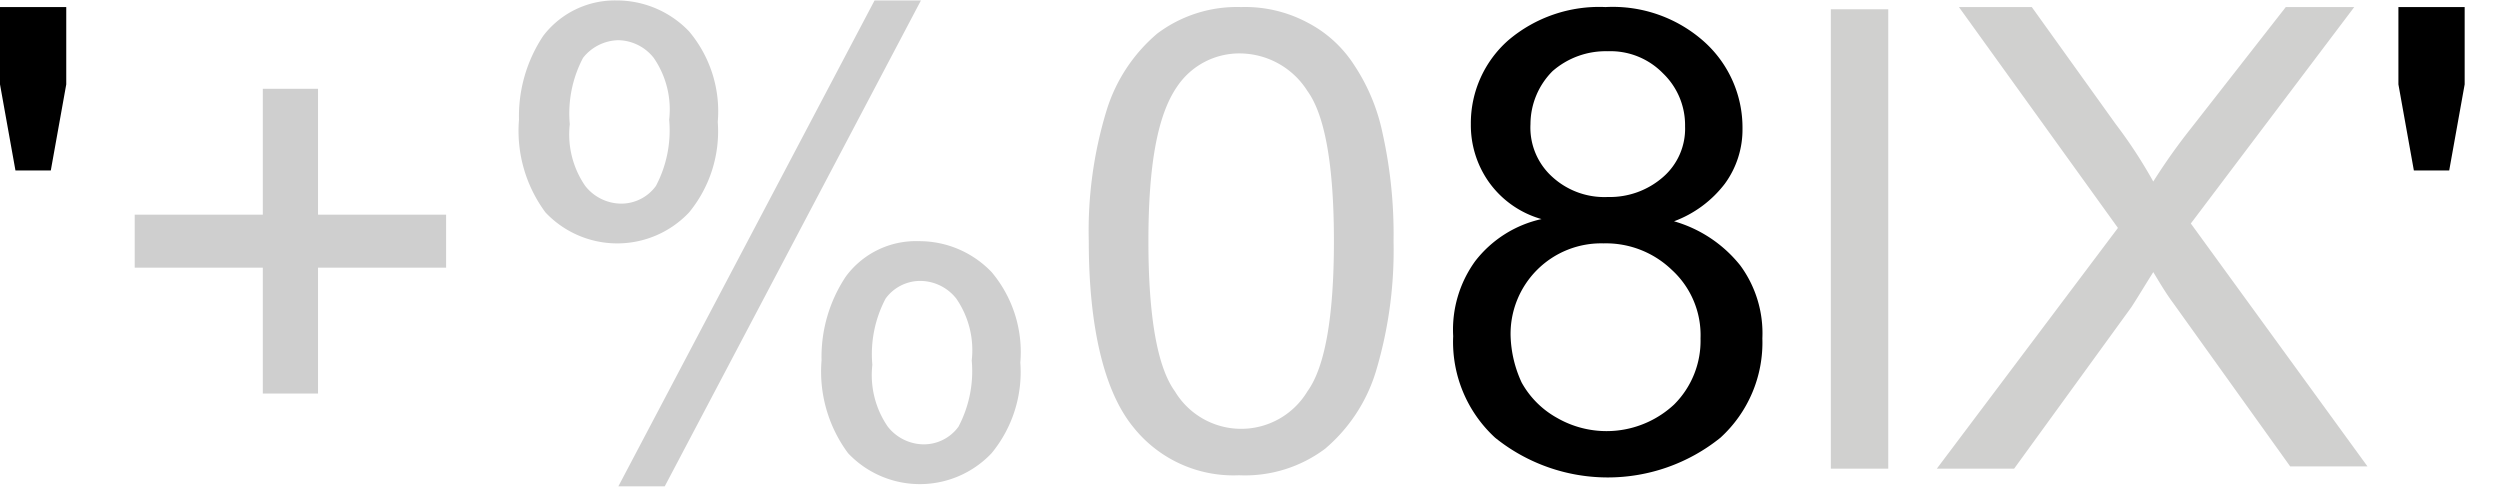
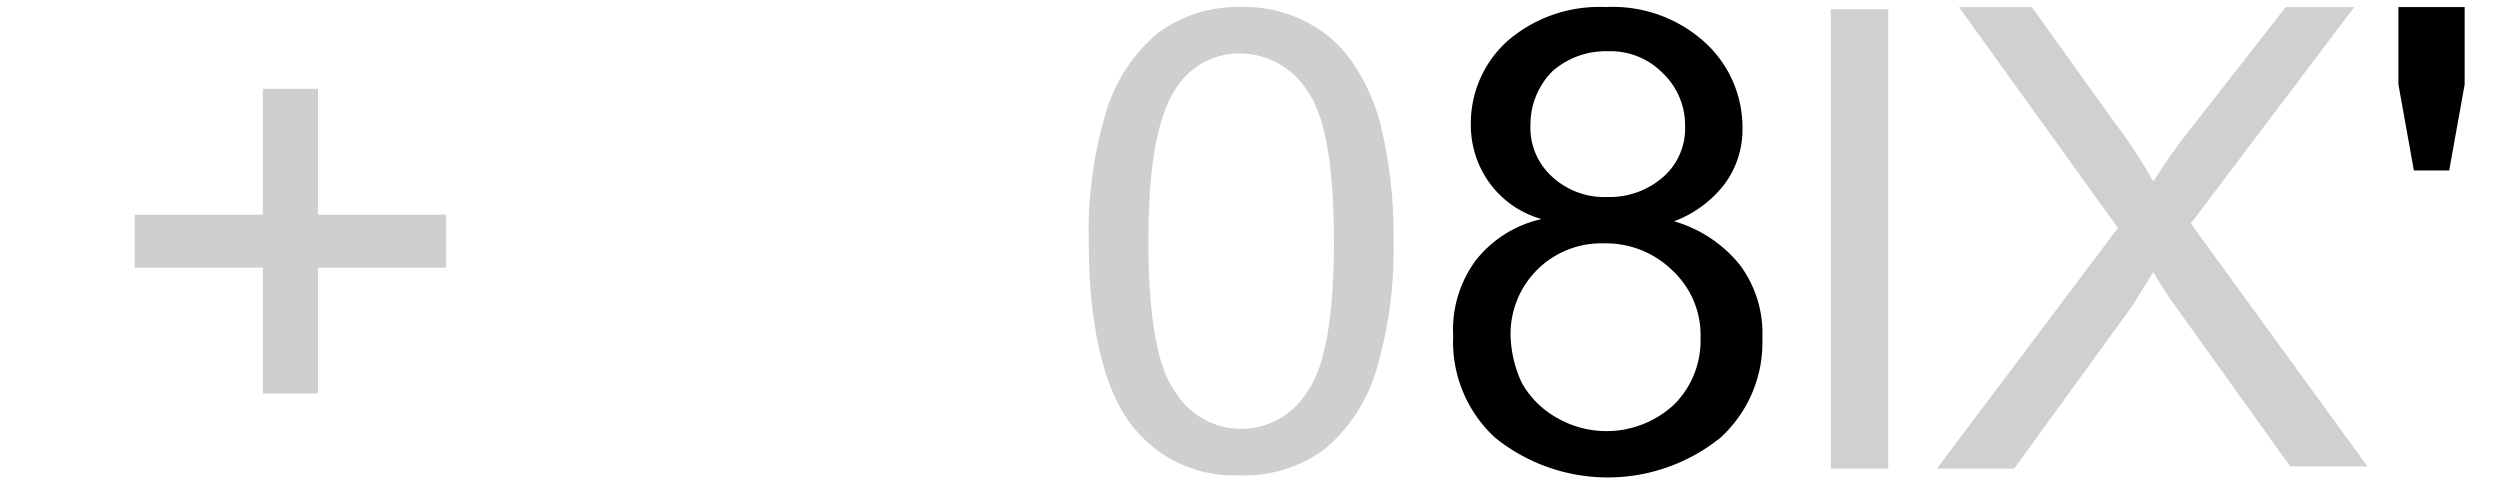
<svg xmlns="http://www.w3.org/2000/svg" id="svg8" width="40mm" height="8mm" viewBox="0 0 113.2 22.6">
  <defs>
    <style>.cls-1{isolation:isolate;}.cls-2{fill:#cfcfcf;}.cls-3{fill:#d0d0cf;}.cls-4{fill:#1d1d1c;stroke:#000;stroke-width:0.5px;}.cls-5{fill:none;}</style>
  </defs>
  <title>00220069</title>
  <g id="layer1">
    <g id="Graphic">
      <g class="cls-1">
-         <path d="M.7,7.7,0,3.8V.3H3V3.8L2.3,7.7Z" />
-       </g>
+         </g>
      <g class="cls-1">
        <g class="cls-1">
          <path class="cls-2" d="M11.9,17.8V12.1H6.1V9.7h5.8V4h2.5V9.7h5.8v2.4H14.4v5.7Z" />
-           <path class="cls-2" d="M23.5,5.4a6.56,6.56,0,0,1,1.1-3.8A4.08,4.08,0,0,1,27.9,0a4.53,4.53,0,0,1,3.3,1.4,5.62,5.62,0,0,1,1.3,4.1,5.78,5.78,0,0,1-1.3,4.1,4.47,4.47,0,0,1-6.5,0A6.2,6.2,0,0,1,23.5,5.4ZM28,1.8a2.09,2.09,0,0,0-1.6.8,5.39,5.39,0,0,0-.6,3,4.11,4.11,0,0,0,.7,2.8,2.09,2.09,0,0,0,1.6.8,1.94,1.94,0,0,0,1.6-.8,5.39,5.39,0,0,0,.6-3,4.11,4.11,0,0,0-.7-2.8A2.09,2.09,0,0,0,28,1.8ZM28,22,39.6,0h2.1L30.1,22Zm9.2-5.7a6.56,6.56,0,0,1,1.1-3.8,3.94,3.94,0,0,1,3.3-1.6,4.53,4.53,0,0,1,3.3,1.4,5.62,5.62,0,0,1,1.3,4.1,5.78,5.78,0,0,1-1.3,4.1,4.47,4.47,0,0,1-6.5,0A6.2,6.2,0,0,1,37.2,16.3Zm4.5-3.6a1.94,1.94,0,0,0-1.6.8,5.39,5.39,0,0,0-.6,3,4.11,4.11,0,0,0,.7,2.8,2.09,2.09,0,0,0,1.6.8,1.94,1.94,0,0,0,1.6-.8,5.39,5.39,0,0,0,.6-3,4.11,4.11,0,0,0-.7-2.8A2.09,2.09,0,0,0,41.7,12.7Z" />
          <path class="cls-2" d="M49.3,10.9A18.63,18.63,0,0,1,50.1,5a7.42,7.42,0,0,1,2.3-3.5A6,6,0,0,1,56.2.3a6,6,0,0,1,3,.7,5.54,5.54,0,0,1,2.1,1.9A8.79,8.79,0,0,1,62.6,6a21.08,21.08,0,0,1,.5,4.9,19.08,19.08,0,0,1-.8,5.9A7.42,7.42,0,0,1,60,20.3a6.05,6.05,0,0,1-3.9,1.2,5.79,5.79,0,0,1-4.8-2.2C50,17.7,49.3,14.8,49.3,10.9Zm2.7,0c0,3.4.4,5.7,1.2,6.8a3.5,3.5,0,0,0,6,0c.8-1.1,1.2-3.4,1.2-6.8S60,5.2,59.2,4.1a3.64,3.64,0,0,0-3-1.7,3.39,3.39,0,0,0-2.9,1.5C52.4,5.2,52,7.5,52,10.9Z" />
        </g>
      </g>
      <g class="cls-1">
        <path d="M69.8,9.9a4.39,4.39,0,0,1-2.4-1.7,4.46,4.46,0,0,1-.8-2.6,5,5,0,0,1,1.7-3.8A6.35,6.35,0,0,1,72.7.3a6.21,6.21,0,0,1,4.5,1.6,5.22,5.22,0,0,1,1.7,3.9,4.15,4.15,0,0,1-.8,2.5A5.15,5.15,0,0,1,75.8,10a5.92,5.92,0,0,1,3,2,5.18,5.18,0,0,1,1,3.3,5.83,5.83,0,0,1-1.9,4.5,8.13,8.13,0,0,1-10.2,0,5.89,5.89,0,0,1-1.9-4.6,5.29,5.29,0,0,1,1-3.4A5.22,5.22,0,0,1,69.8,9.9Zm-1.4,5.3a5.37,5.37,0,0,0,.5,2.1,4.1,4.1,0,0,0,1.6,1.6,4.49,4.49,0,0,0,5.3-.6,4.07,4.07,0,0,0,1.2-3,4,4,0,0,0-1.3-3.1A4.3,4.3,0,0,0,72.6,11a4.1,4.1,0,0,0-4.2,4.2Zm.9-9.6a3,3,0,0,0,1,2.4,3.49,3.49,0,0,0,2.5.9A3.66,3.66,0,0,0,75.3,8a2.9,2.9,0,0,0,1-2.3,3.25,3.25,0,0,0-1-2.4,3.32,3.32,0,0,0-2.5-1,3.66,3.66,0,0,0-2.5.9A3.41,3.41,0,0,0,69.3,5.6Z" />
      </g>
      <g class="cls-1">
        <path class="cls-3" d="M82.9,21.2V.4h2.6V21.2Z" />
        <path class="cls-3" d="M87.7,21.2l8.2-10.9L88.7.3H92l3.8,5.3a21.61,21.61,0,0,1,1.7,2.6,27.31,27.31,0,0,1,1.7-2.4L103.5.3h3.1l-7.4,9.8,8,11h-3.5l-5.3-7.4c-.3-.4-.6-.9-.9-1.4-.5.8-.8,1.3-1,1.6l-5.3,7.3Z" />
      </g>
      <g class="cls-1">
        <path d="M109.3,7.7l-.7-3.9V.3h3V3.8l-.7,3.9Z" />
      </g>
      <path id="path4560" class="cls-4" d="M6.8,21.7" />
      <path id="path4562" class="cls-4" d="M30.1,22.9" />
      <path id="path4564" class="cls-4" d="M45.1,22.3" />
-       <path id="path4566" class="cls-4" d="M60.6,22.3" />
      <path id="path4568" class="cls-4" d="M70.1,21.7" />
      <path id="path4570" class="cls-4" d="M79.9,22.3" />
      <path id="path4572" class="cls-4" d="M101.5,22.9" />
      <path id="path4574" class="cls-4" d="M18.4,22.9" />
      <line id="line4576" class="cls-5" x1="85.9" y1="22.9" x2="114" y2="22.9" />
-       <path id="path4578" class="cls-5" d="M85.9,22.9" />
    </g>
  </g>
</svg>